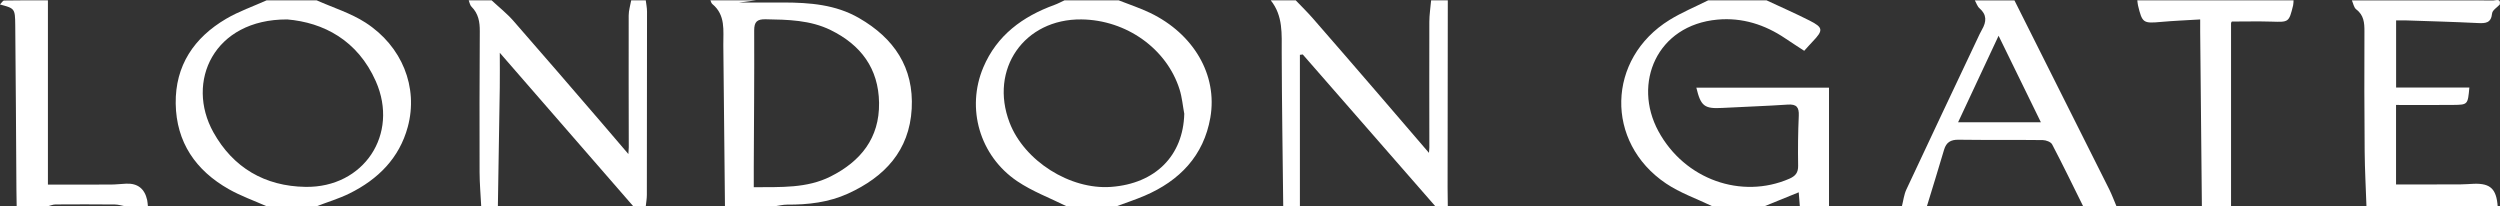
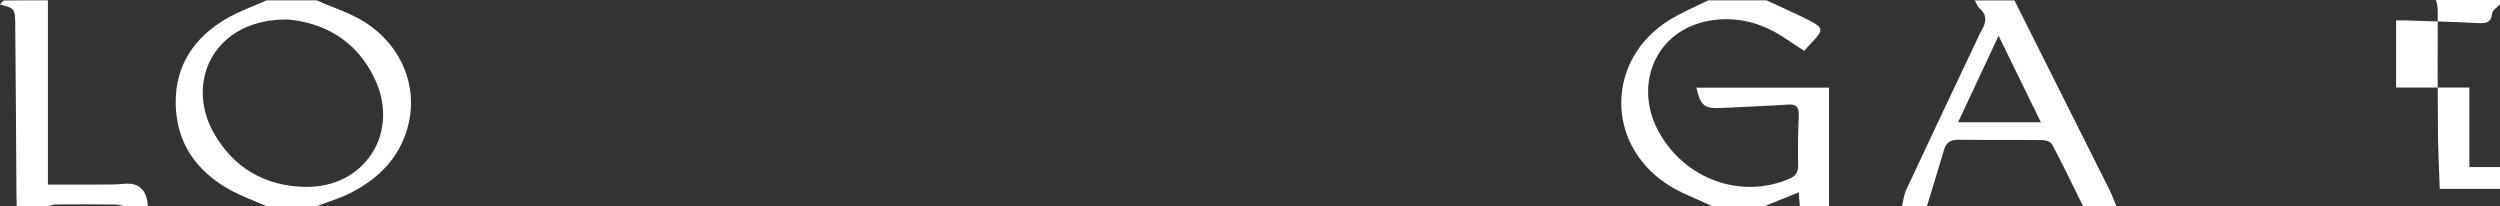
<svg xmlns="http://www.w3.org/2000/svg" id="Layer_2" data-name="Layer 2" viewBox="0 0 1200 99">
  <rect x="0" y="0" width="1200" height="99" fill="#333333" stroke="none" />
  <defs>
    <style>
      .cls-1 {
        fill: #fff;
        stroke-width: 0px;
      }
    </style>
  </defs>
  <g id="Layer_1-2" data-name="Layer 1">
    <g>
      <path class="cls-1" d="M821.93,99c-7.45-3.6-15.47-6.36-22.26-10.94-29.38-19.8-28.42-59.87,1.7-78.49,5.88-3.63,12.36-6.3,18.56-9.41,9.33,0,18.67,0,28,0,6.91,3.23,13.9,6.28,20.69,9.73,6.57,3.33,6.63,4.66,1.42,10.09-1.26,1.31-2.46,2.69-4.02,4.41-3.01-1.97-6.05-3.91-9.04-5.93-9.84-6.66-20.69-10.11-32.54-9.05-29.21,2.63-40.84,30.62-28.42,53.55,12.61,23.29,39.95,32.77,62.82,22.85,3.01-1.31,4.32-2.93,4.26-6.3-.13-7.97-.05-15.96.31-23.93.19-4.12-1.06-5.66-5.33-5.37-10.46.71-20.95,1.03-31.42,1.6-8.54.47-10.28-.83-12.41-9.71h63.67v56.91h-14c-.14-1.83-.29-3.66-.53-6.7-6.13,2.49-11.3,4.6-16.47,6.7-8.33,0-16.67,0-25,0Z" />
-       <path class="cls-1" d="M362.97.16c-4.56.58-9.12,1.16-13.68,1.74-.02-.23-.04-.47-.07-.7,8.97,0,17.94-.03,26.92,0,12.56.05,24.92.96,36.19,7.46,16.83,9.7,26.38,23.77,25.29,43.55-1.11,20.12-13.04,32.74-30.58,40.72-9.23,4.2-19.14,5.36-29.23,5.29-1.94-.01-3.89.5-5.83.77h-24c-.26-25.78-.53-51.56-.79-77.33-.07-7.03,1.2-14.42-5.3-19.75-.47-.38-.61-1.16-.91-1.76,7.33,0,14.67,0,22,0ZM361.82,89.86c13.04-.1,25.48.58,36.85-5.14,14.4-7.24,23.53-18.4,23.28-35.36-.24-16.53-8.76-27.82-23.22-34.92-9.84-4.83-20.54-5.01-31.24-5.19-4.07-.07-5.5,1.17-5.48,5.41.1,21.78-.11,43.56-.2,65.33-.01,2.98,0,5.95,0,9.87Z" />
-       <path class="cls-1" d="M536.96.16c5.06,2,10.27,3.69,15.16,6.05,20.76,10.03,32.41,29.69,28.85,50.22-3.17,18.3-14.75,30.33-31.57,37.53-4.39,1.88-8.96,3.37-13.44,5.04-8,0-16,0-24,0-7.95-3.96-16.45-7.12-23.74-12.05-18.01-12.19-24.54-34.97-16.23-54.62,6.51-15.38,18.85-24.41,34.14-29.97,1.66-.6,3.22-1.46,4.83-2.2,8.67,0,17.33,0,26,0ZM568.46,54.67c-.73-3.89-1.07-7.9-2.24-11.66-6.15-19.65-25.59-33.44-47.12-33.69-27.47-.32-44.32,23.89-34.5,49.54,7.05,18.38,29.06,32.32,48.75,30.85,21.29-1.58,34.57-15,35.1-35.05Z" />
      <path class="cls-1" d="M151.99.16c7.85,3.5,16.29,6.08,23.43,10.68,17.59,11.33,25.45,31.03,20.32,50.05-4.04,15.01-14.31,25.22-28.01,31.98-5.03,2.48-10.49,4.11-15.75,6.13h-24c-6.05-2.69-12.36-4.92-18.1-8.16-15.91-8.99-25.27-22.53-25.54-41.1-.26-18.28,8.81-31.68,24.23-40.73,6.1-3.58,12.92-5.93,19.41-8.85,8,0,16,0,24,0ZM137.8,9.33c-35.24-.11-48.86,29.99-35.36,54.19,9.48,17,24.72,25.88,44.21,26.18,27.95.44,45.01-25.19,33.74-50.69-8.71-19.71-25.16-28.23-42.59-29.69Z" />
-       <path class="cls-1" d="M309.97.16c.21,1.8.6,3.6.6,5.41,0,29.34-.02,58.69-.08,88.03,0,1.8-.34,3.6-.52,5.4h-6c-21.23-24.4-42.45-48.81-64.07-73.66,0,5.97.07,11.39-.01,16.82-.28,18.95-.6,37.9-.91,56.84h-8c-.27-5.45-.76-10.9-.78-16.36-.06-22.54-.04-45.08.1-67.62.03-4.51-.65-8.51-4-11.83-.73-.72-.9-2.01-1.32-3.03,3.67,0,7.33,0,11,0,3.49,3.26,7.29,6.24,10.42,9.81,14.24,16.24,28.3,32.64,42.41,48.99,4.07,4.72,8.1,9.47,12.81,14.98.1-1.77.19-2.52.19-3.27-.03-21.09-.1-42.18-.04-63.27,0-2.42.79-4.83,1.21-7.25,2.33,0,4.67,0,7,0Z" />
-       <path class="cls-1" d="M615.95,99c-.27-24.61-.66-49.21-.73-73.82-.03-8.78.74-17.56-5.27-25.02,4,0,8,0,12,0,2.74,2.87,5.59,5.64,8.19,8.62,10.51,12.04,20.95,24.13,31.39,36.23,7.98,9.25,15.92,18.52,24.38,28.37.1-1.33.18-1.92.18-2.52-.01-20.13-.08-40.26-.01-60.39.01-3.44.56-6.88.86-10.32,2.67,0,5.33,0,8,0-.04,29.97-.08,59.94-.1,89.9,0,2.98.07,5.96.1,8.93-2,0-4,0-6,0-21.21-24.28-42.41-48.56-63.62-72.84-.46.06-.92.12-1.37.18v72.66h-8Z" />
      <path class="cls-1" d="M966.92.16c15.16,30.2,30.33,60.4,45.46,90.62,1.33,2.66,2.36,5.47,3.53,8.22-5.33,0-10.67,0-16,0-4.92-9.92-9.75-19.9-14.89-29.7-.62-1.18-2.94-2.04-4.48-2.06-13.47-.16-26.95.02-40.43-.17-3.77-.05-5.9,1.22-6.96,4.81-2.67,9.06-5.48,18.09-8.24,27.13h-12c.69-2.69.99-5.56,2.14-8.03,11.29-24.16,22.71-48.25,34.11-72.36.71-1.5,1.38-3.02,2.21-4.45,2.14-3.72,2.39-7.07-1.21-10.19-1.06-.91-1.51-2.52-2.25-3.8,6.33,0,12.67,0,19,0ZM959.32,17.16c-6.91,14.77-13.16,28.13-19.43,41.52h39.73c-6.79-13.9-13.23-27.06-20.3-41.52Z" />
-       <path class="cls-1" d="M1199.9,2.16c-1.29,1.41-3.53,2.72-3.69,4.25-.48,4.74-3.17,4.83-6.89,4.65-11.64-.58-23.3-.88-34.95-1.28-1.29-.04-2.58,0-4.24,0v32.25h35.16c-.73,8.16-.73,8.26-7.72,8.33-8.98.1-17.96.02-27.47.02v38.16c10.27,0,20.38.02,30.49-.02,2.33,0,4.66-.24,6.99-.31,7.82-.24,10.7,2.51,11.31,10.8h-62.99c-.3-8.77-.78-17.53-.86-26.3-.17-19.22-.2-38.44-.11-57.65.02-4.15-.28-7.79-3.95-10.58-1.13-.86-1.41-2.84-2.08-4.3,22.66,0,45.33-.01,67.99.03,1.27,0,3.61-1.12,3,1.96Z" />
-       <path class="cls-1" d="M1100.91.16c-.07.82-.03,1.67-.22,2.46-2.01,8.11-2.06,8.02-10.26,7.76-6.28-.2-12.58-.04-19.15-.04,0,.02-.38.46-.38.89-.02,29.25,0,58.51,0,87.76h-14c-.27-27.9-.54-55.8-.81-83.69-.02-1.79,0-3.57,0-5.97-6.64.41-12.73.64-18.8,1.19-8.53.77-9.02.53-11.04-7.9-.19-.8-.23-1.64-.34-2.46,25,0,50,0,74.99,0Z" />
+       <path class="cls-1" d="M1199.9,2.16c-1.29,1.41-3.53,2.72-3.69,4.25-.48,4.74-3.17,4.83-6.89,4.65-11.64-.58-23.3-.88-34.95-1.28-1.29-.04-2.58,0-4.24,0v32.25h35.16v38.16c10.27,0,20.38.02,30.49-.02,2.33,0,4.66-.24,6.99-.31,7.82-.24,10.7,2.51,11.31,10.8h-62.99c-.3-8.77-.78-17.53-.86-26.3-.17-19.22-.2-38.44-.11-57.65.02-4.15-.28-7.79-3.95-10.58-1.13-.86-1.41-2.84-2.08-4.3,22.66,0,45.33-.01,67.99.03,1.27,0,3.61-1.12,3,1.96Z" />
      <path class="cls-1" d="M23,.16v88.45c10.3,0,20.22.03,30.14-.02,2.49-.01,4.99-.33,7.48-.43q8.21-.32,10.02,7.87c.21.97.24,1.98.35,2.96h-11c-1.61-.29-3.22-.82-4.83-.83-9.5-.09-18.99-.09-28.49-.02-1.23,0-2.45.55-3.67.85H8c-.04-2.65-.1-5.3-.12-7.95-.18-26.34-.29-52.69-.56-79.03-.08-7.96-.28-7.98-7.33-9.86C.67,1.49,1.32.26,2,.25c7-.14,14-.09,21-.09Z" />
    </g>
  </g>
</svg>